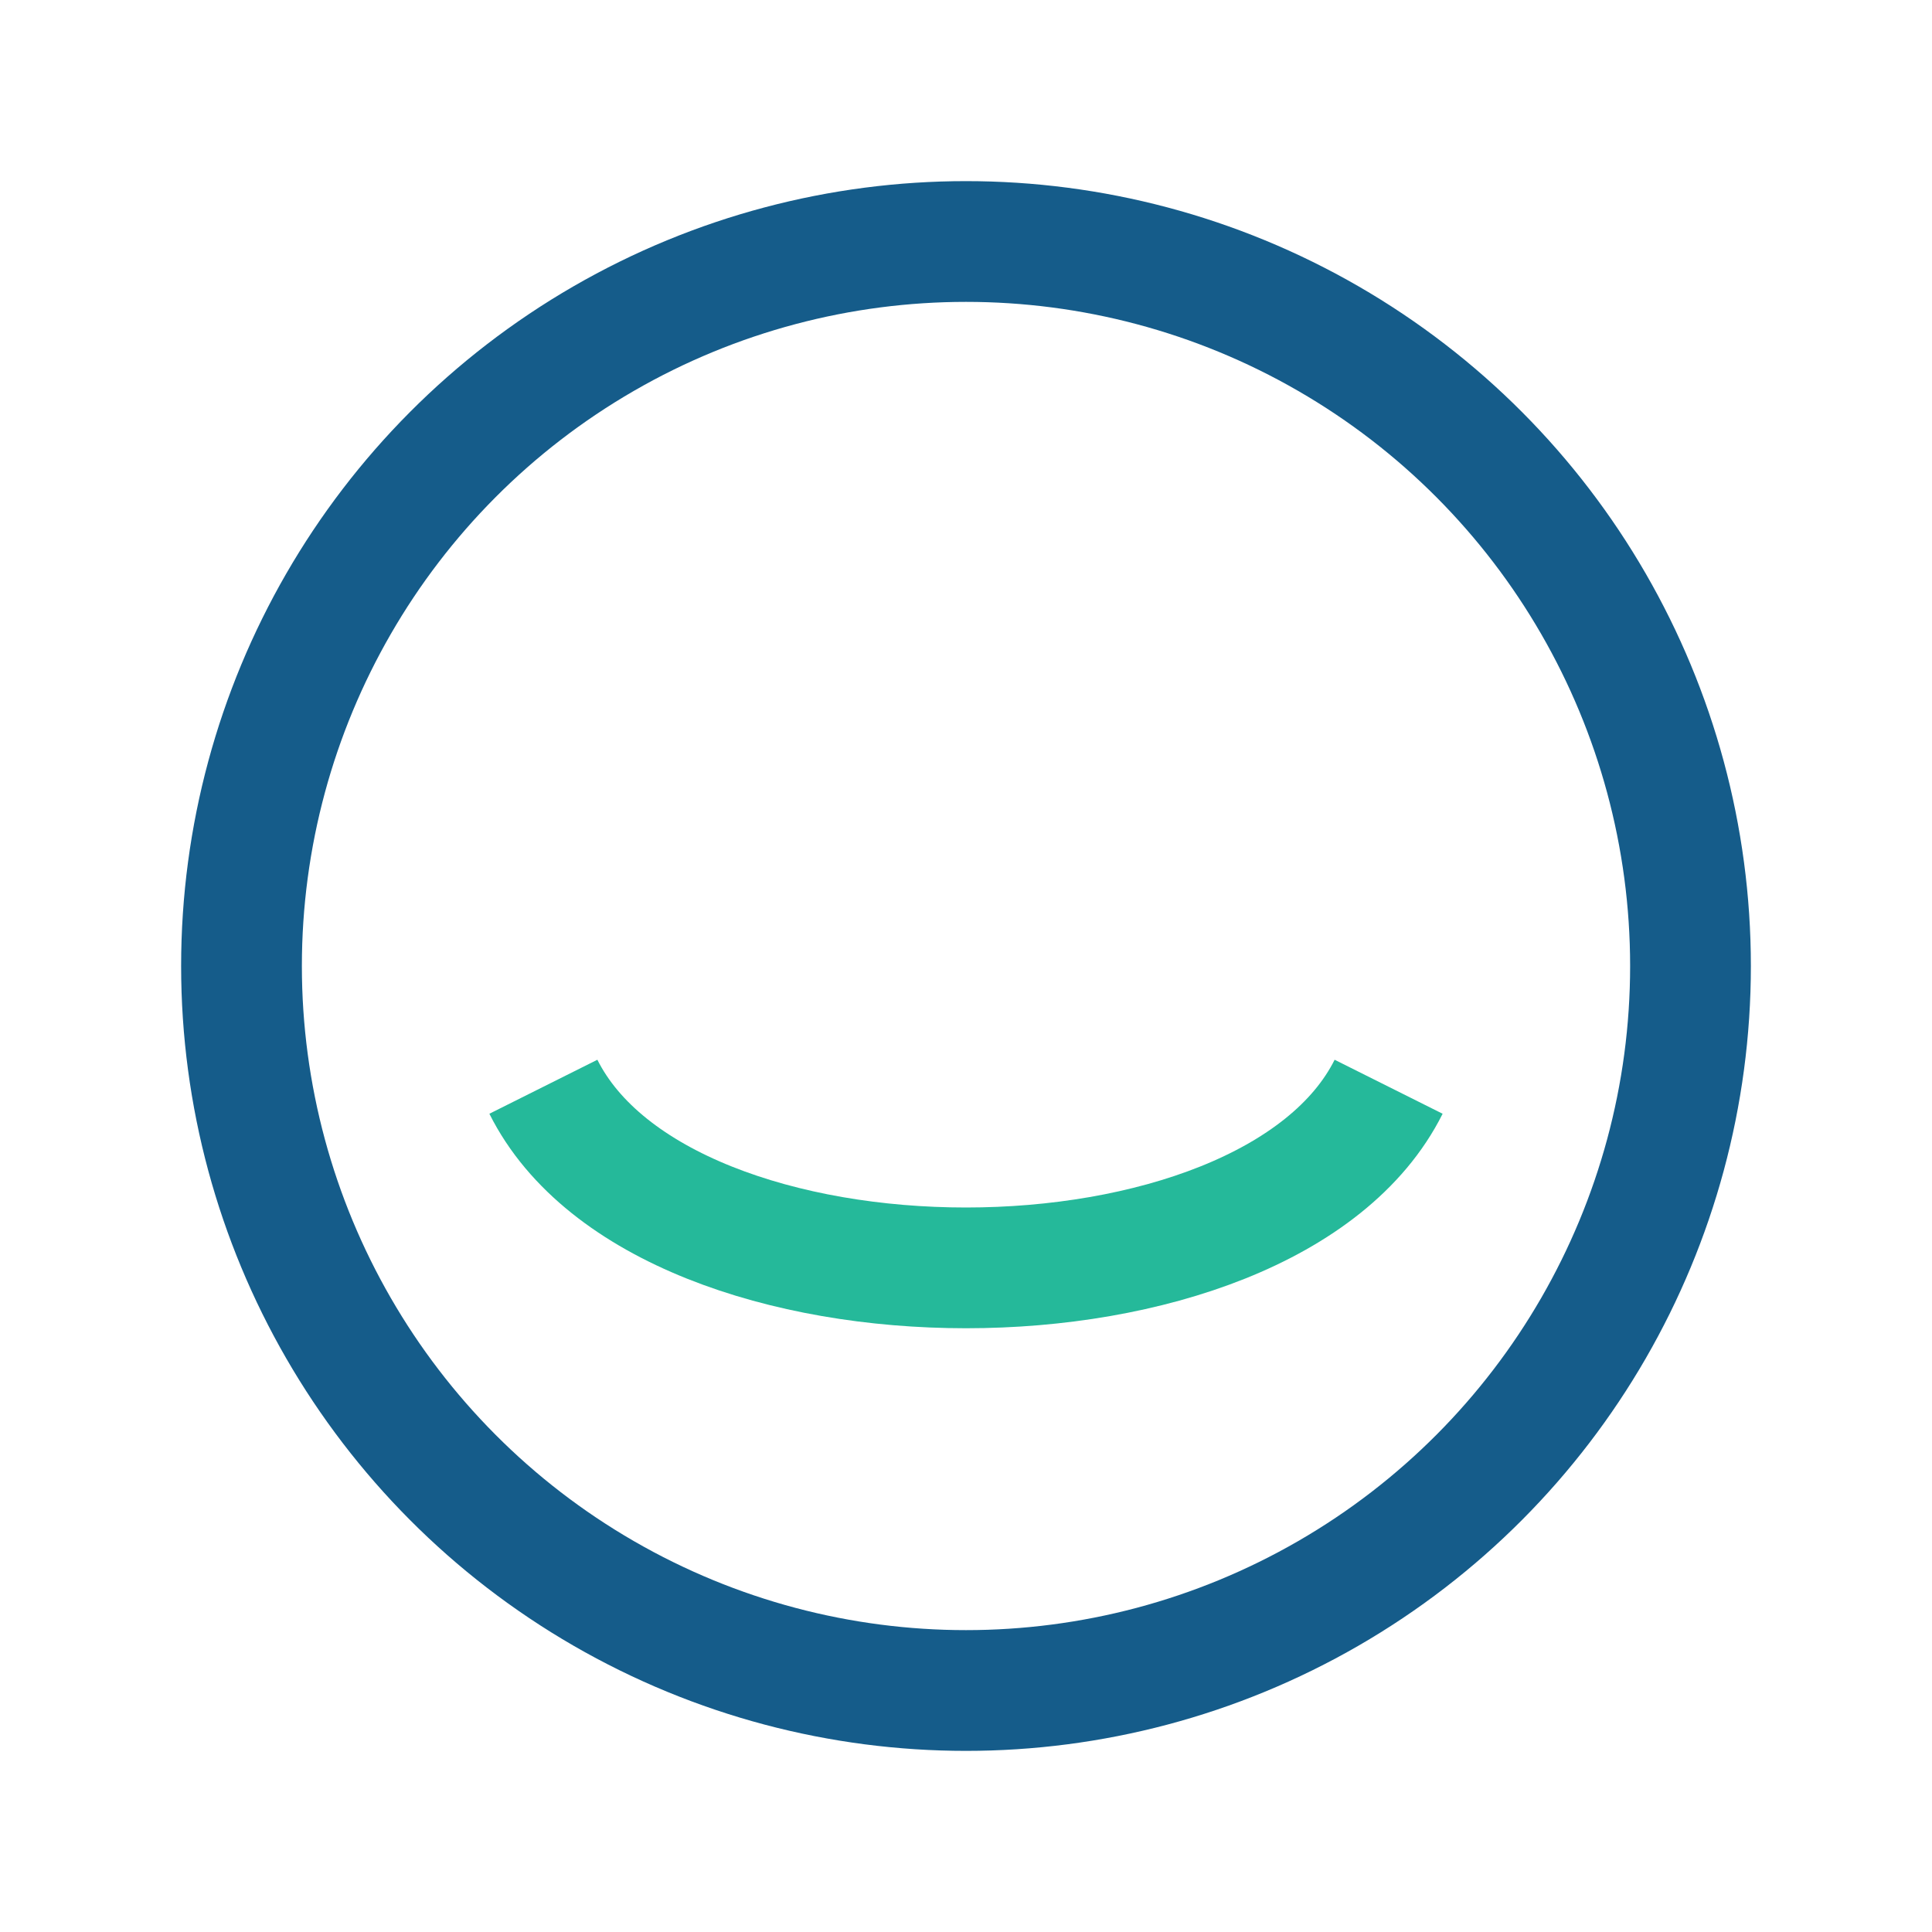
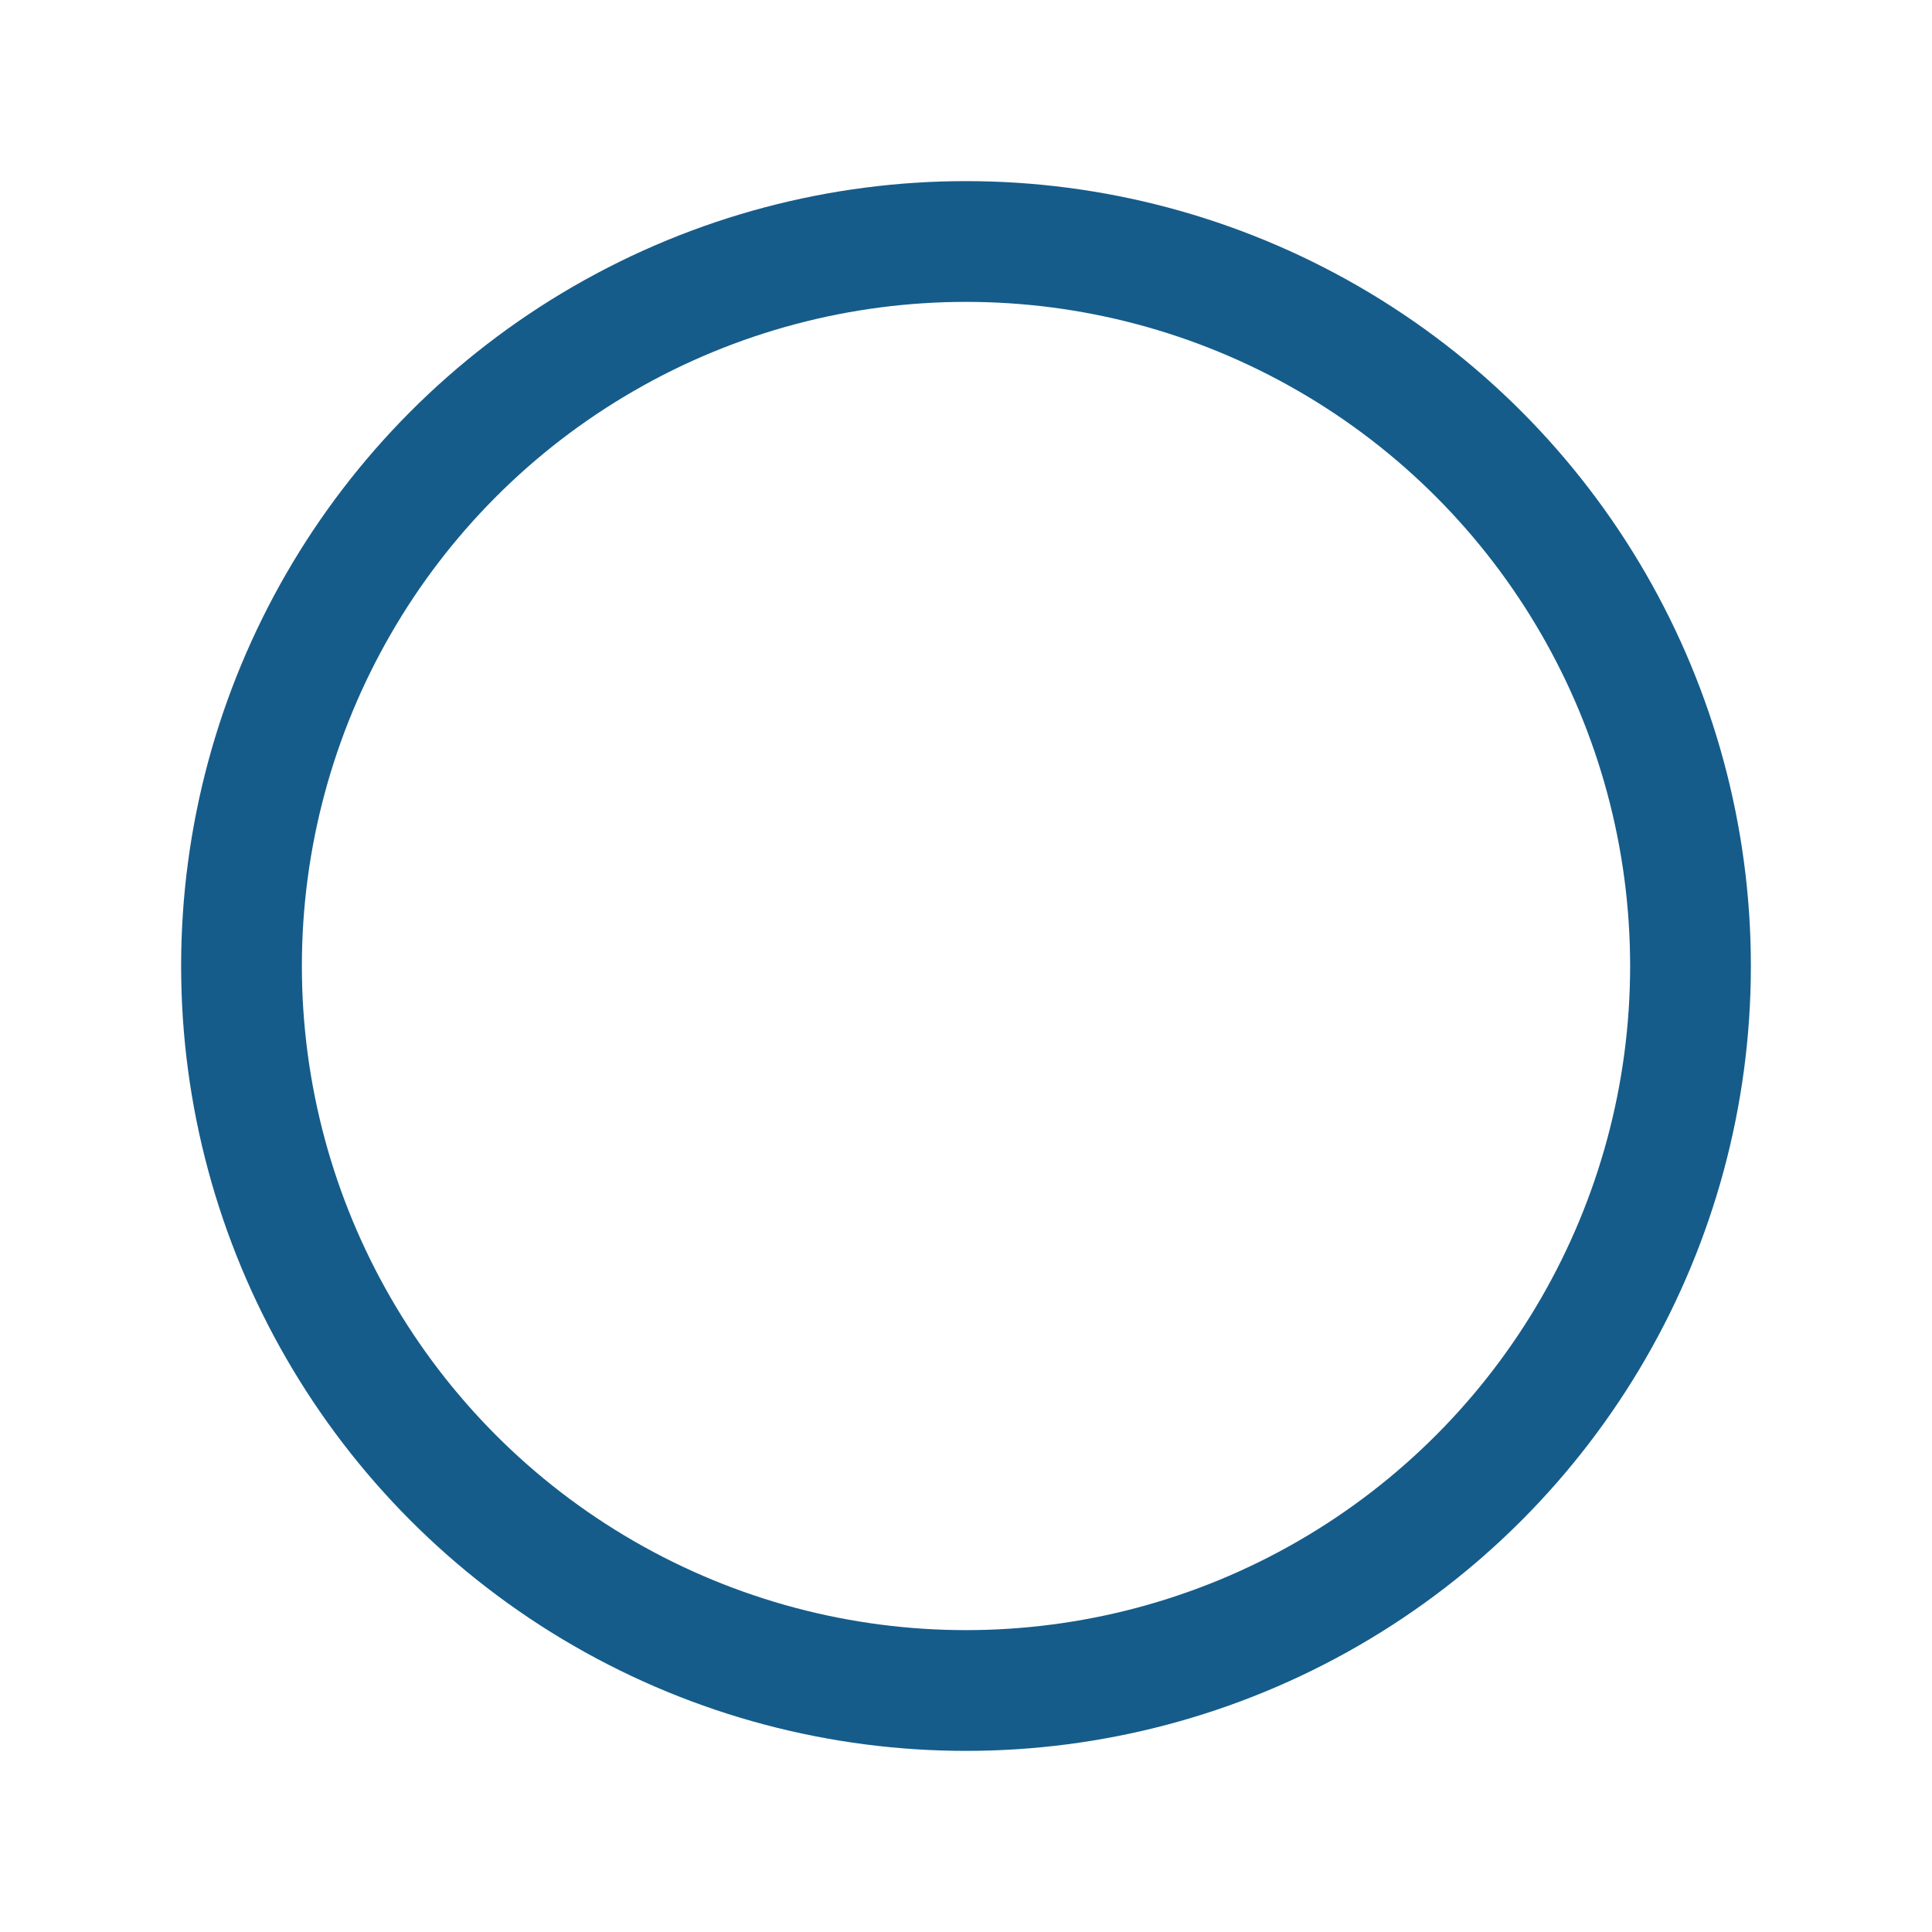
<svg xmlns="http://www.w3.org/2000/svg" width="32" height="32" viewBox="0 0 32 32">
-   <path d="M9 18c2 4 12 4 14 0" fill="none" stroke="#25B99A" stroke-width="2" />
  <circle cx="16" cy="16" r="12" fill="none" stroke="#155C8A" stroke-width="2" />
</svg>